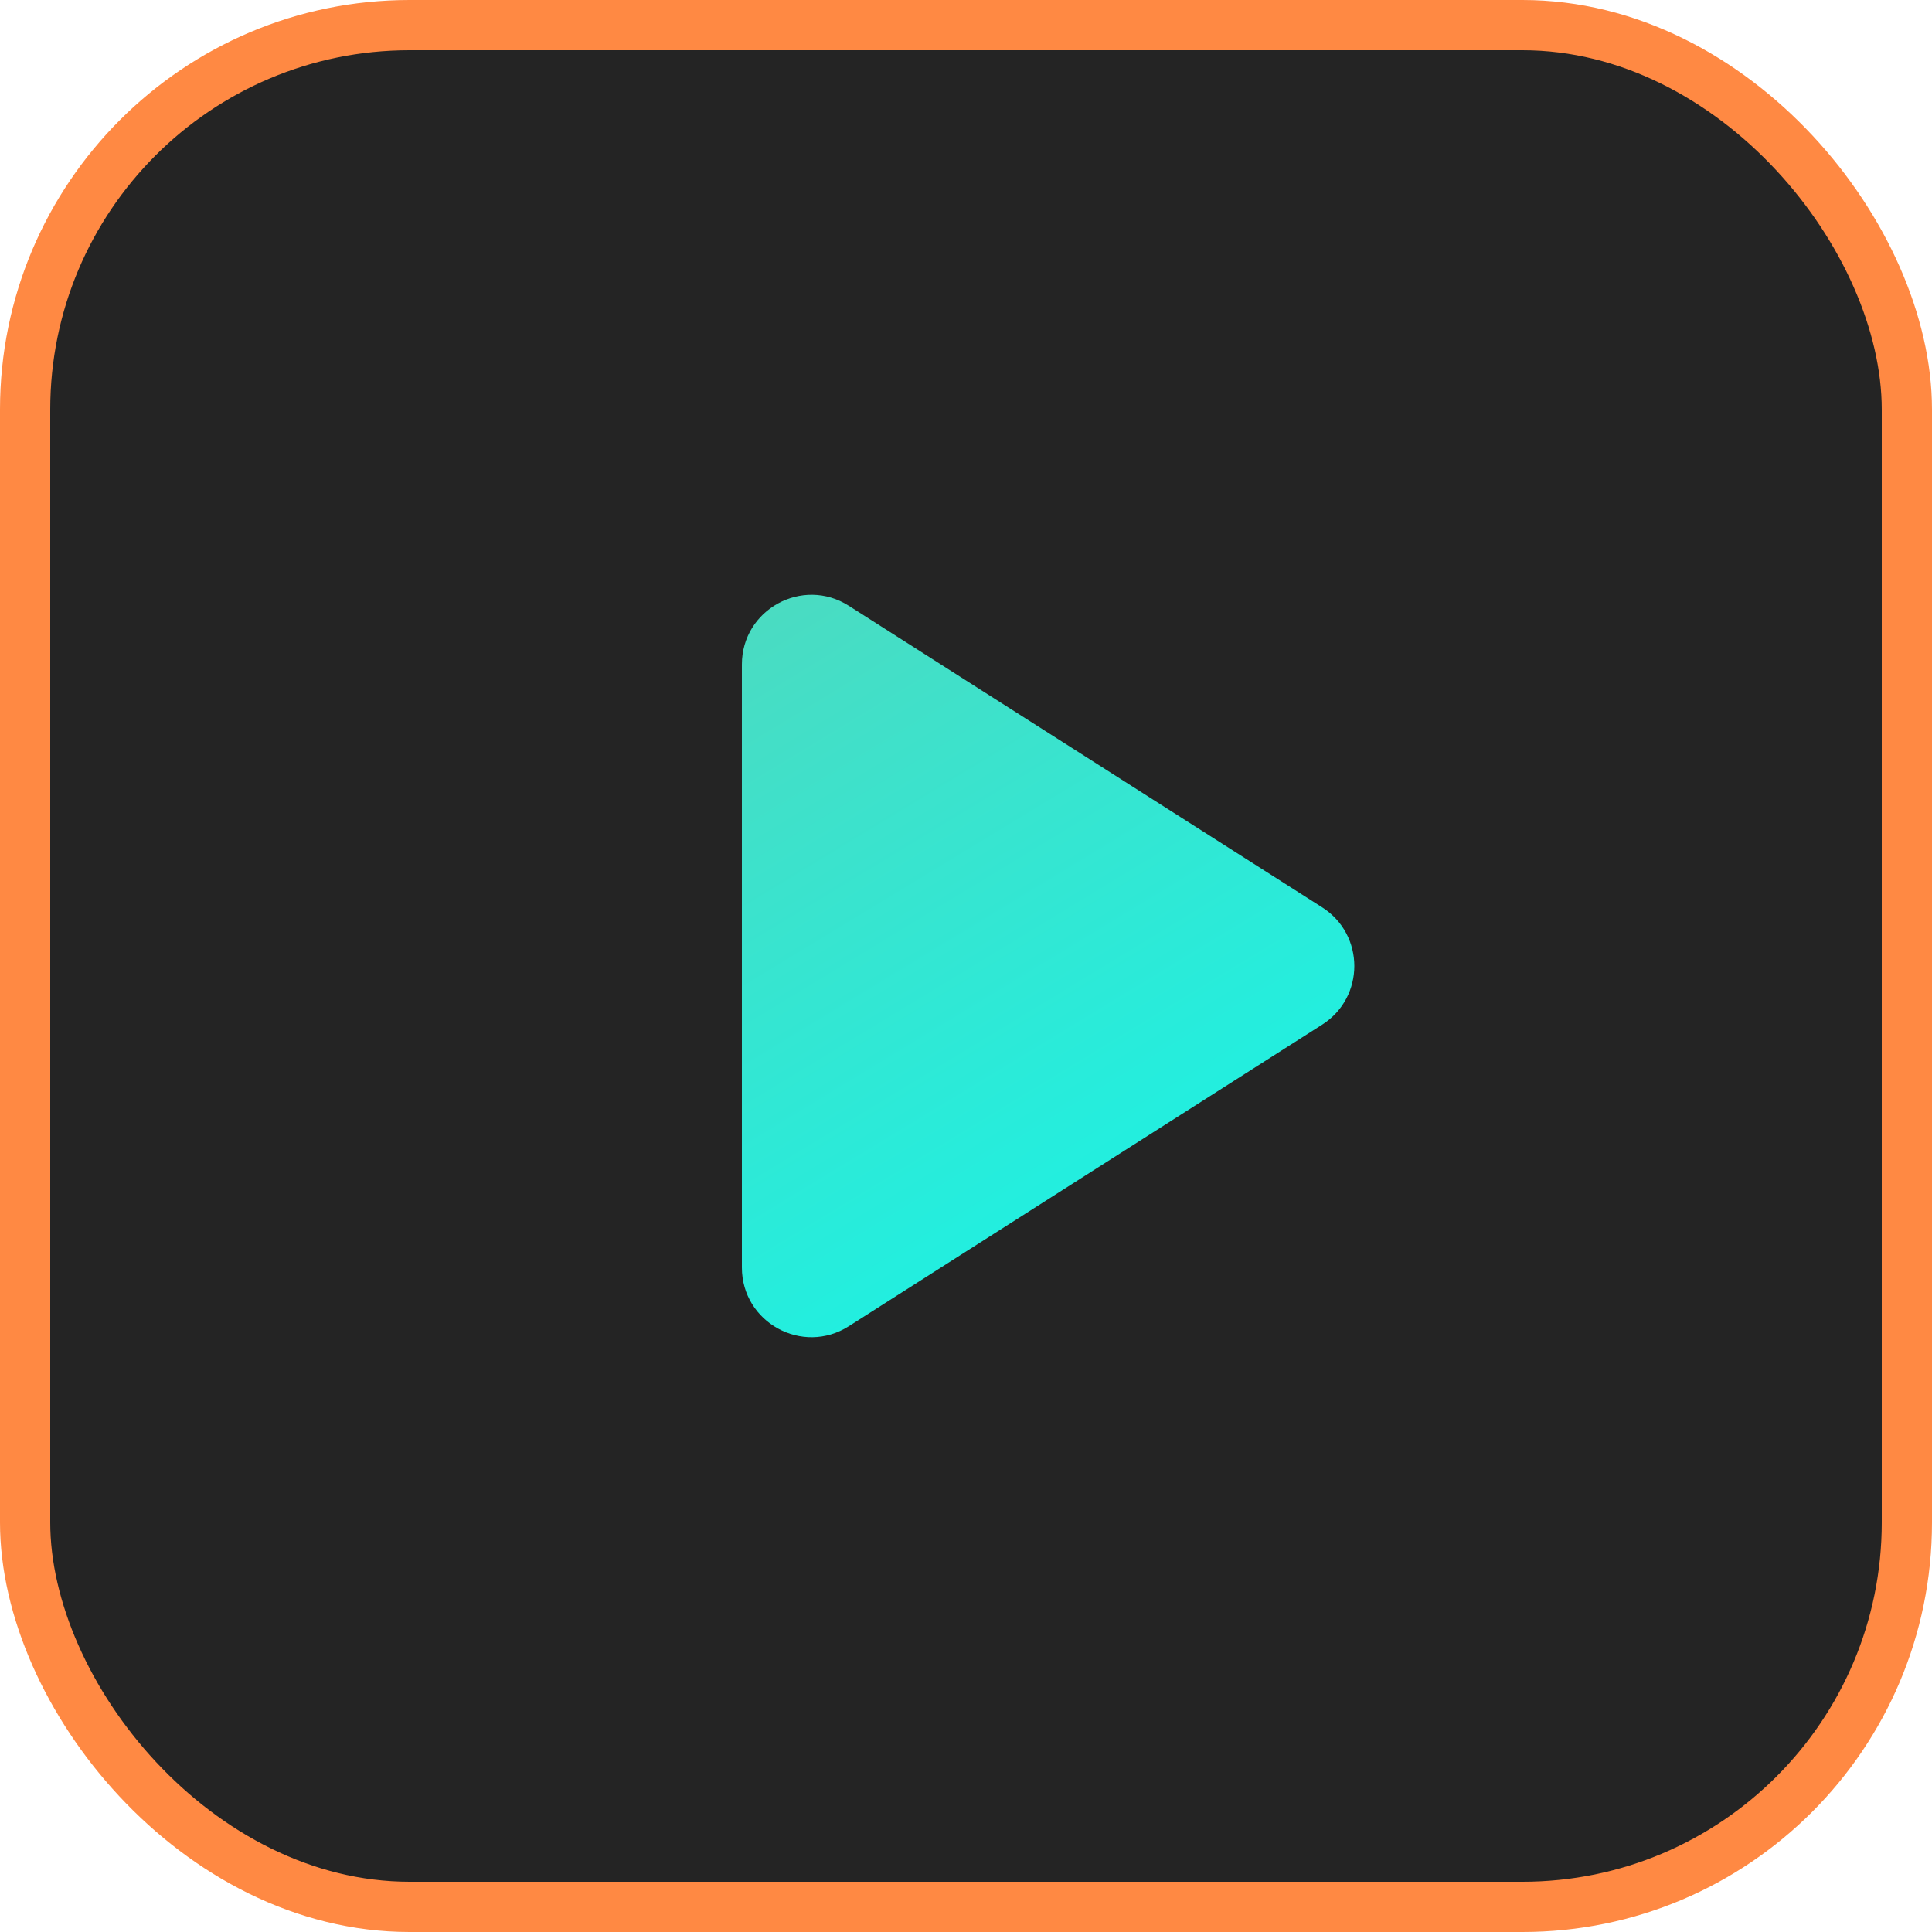
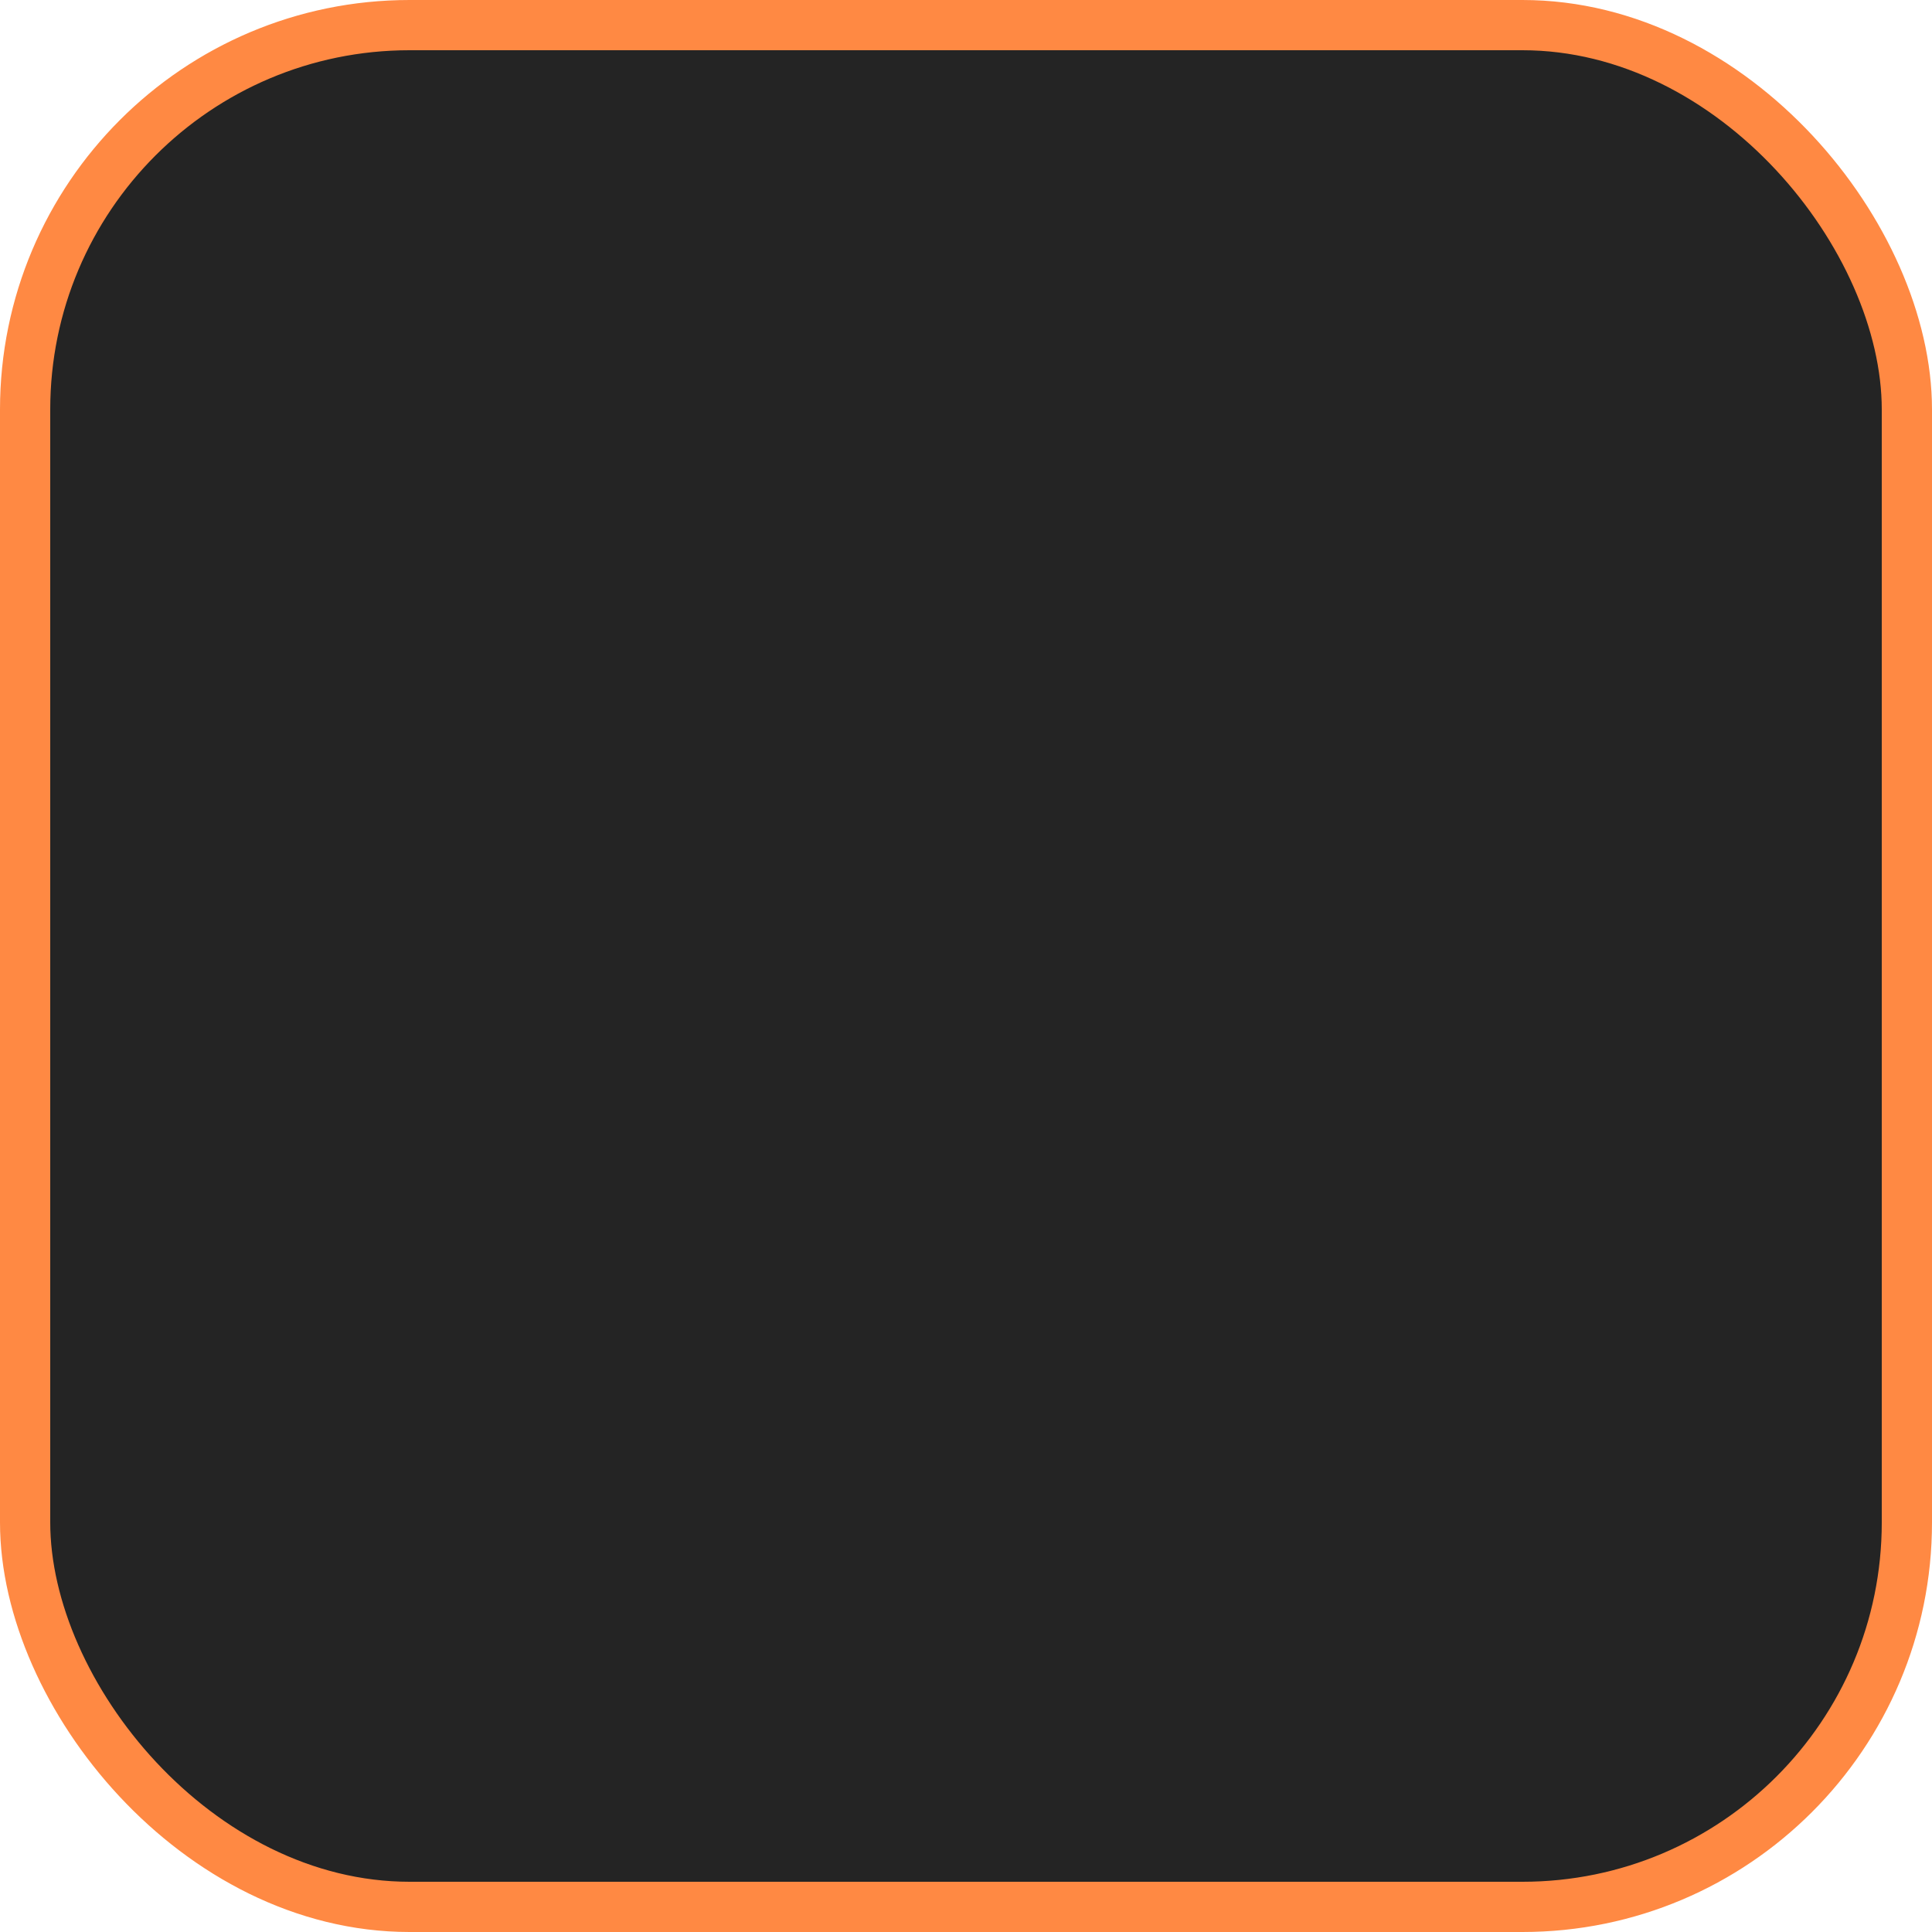
<svg xmlns="http://www.w3.org/2000/svg" width="500" height="500" viewBox="0 0 500 500" fill="none">
  <rect x="6.5" y="6.5" width="487" height="487" rx="99.5" fill="#242424" stroke="#FF8943" stroke-width="13" />
-   <path d="M342.171 234.819C353.276 241.894 353.276 258.106 342.171 265.181L219.671 343.222C207.689 350.856 192 342.249 192 328.041L192 171.959C192 157.751 207.689 149.144 219.671 156.778L342.171 234.819Z" fill="url(#paint0_linear_114_2)" />
  <defs>
    <linearGradient id="paint0_linear_114_2" x1="250" y1="122" x2="415" y2="393.5" gradientUnits="userSpaceOnUse">
      <stop stop-color="#4BDBC1" />
      <stop offset="1" stop-color="#00FFF8" />
    </linearGradient>
  </defs>
</svg>